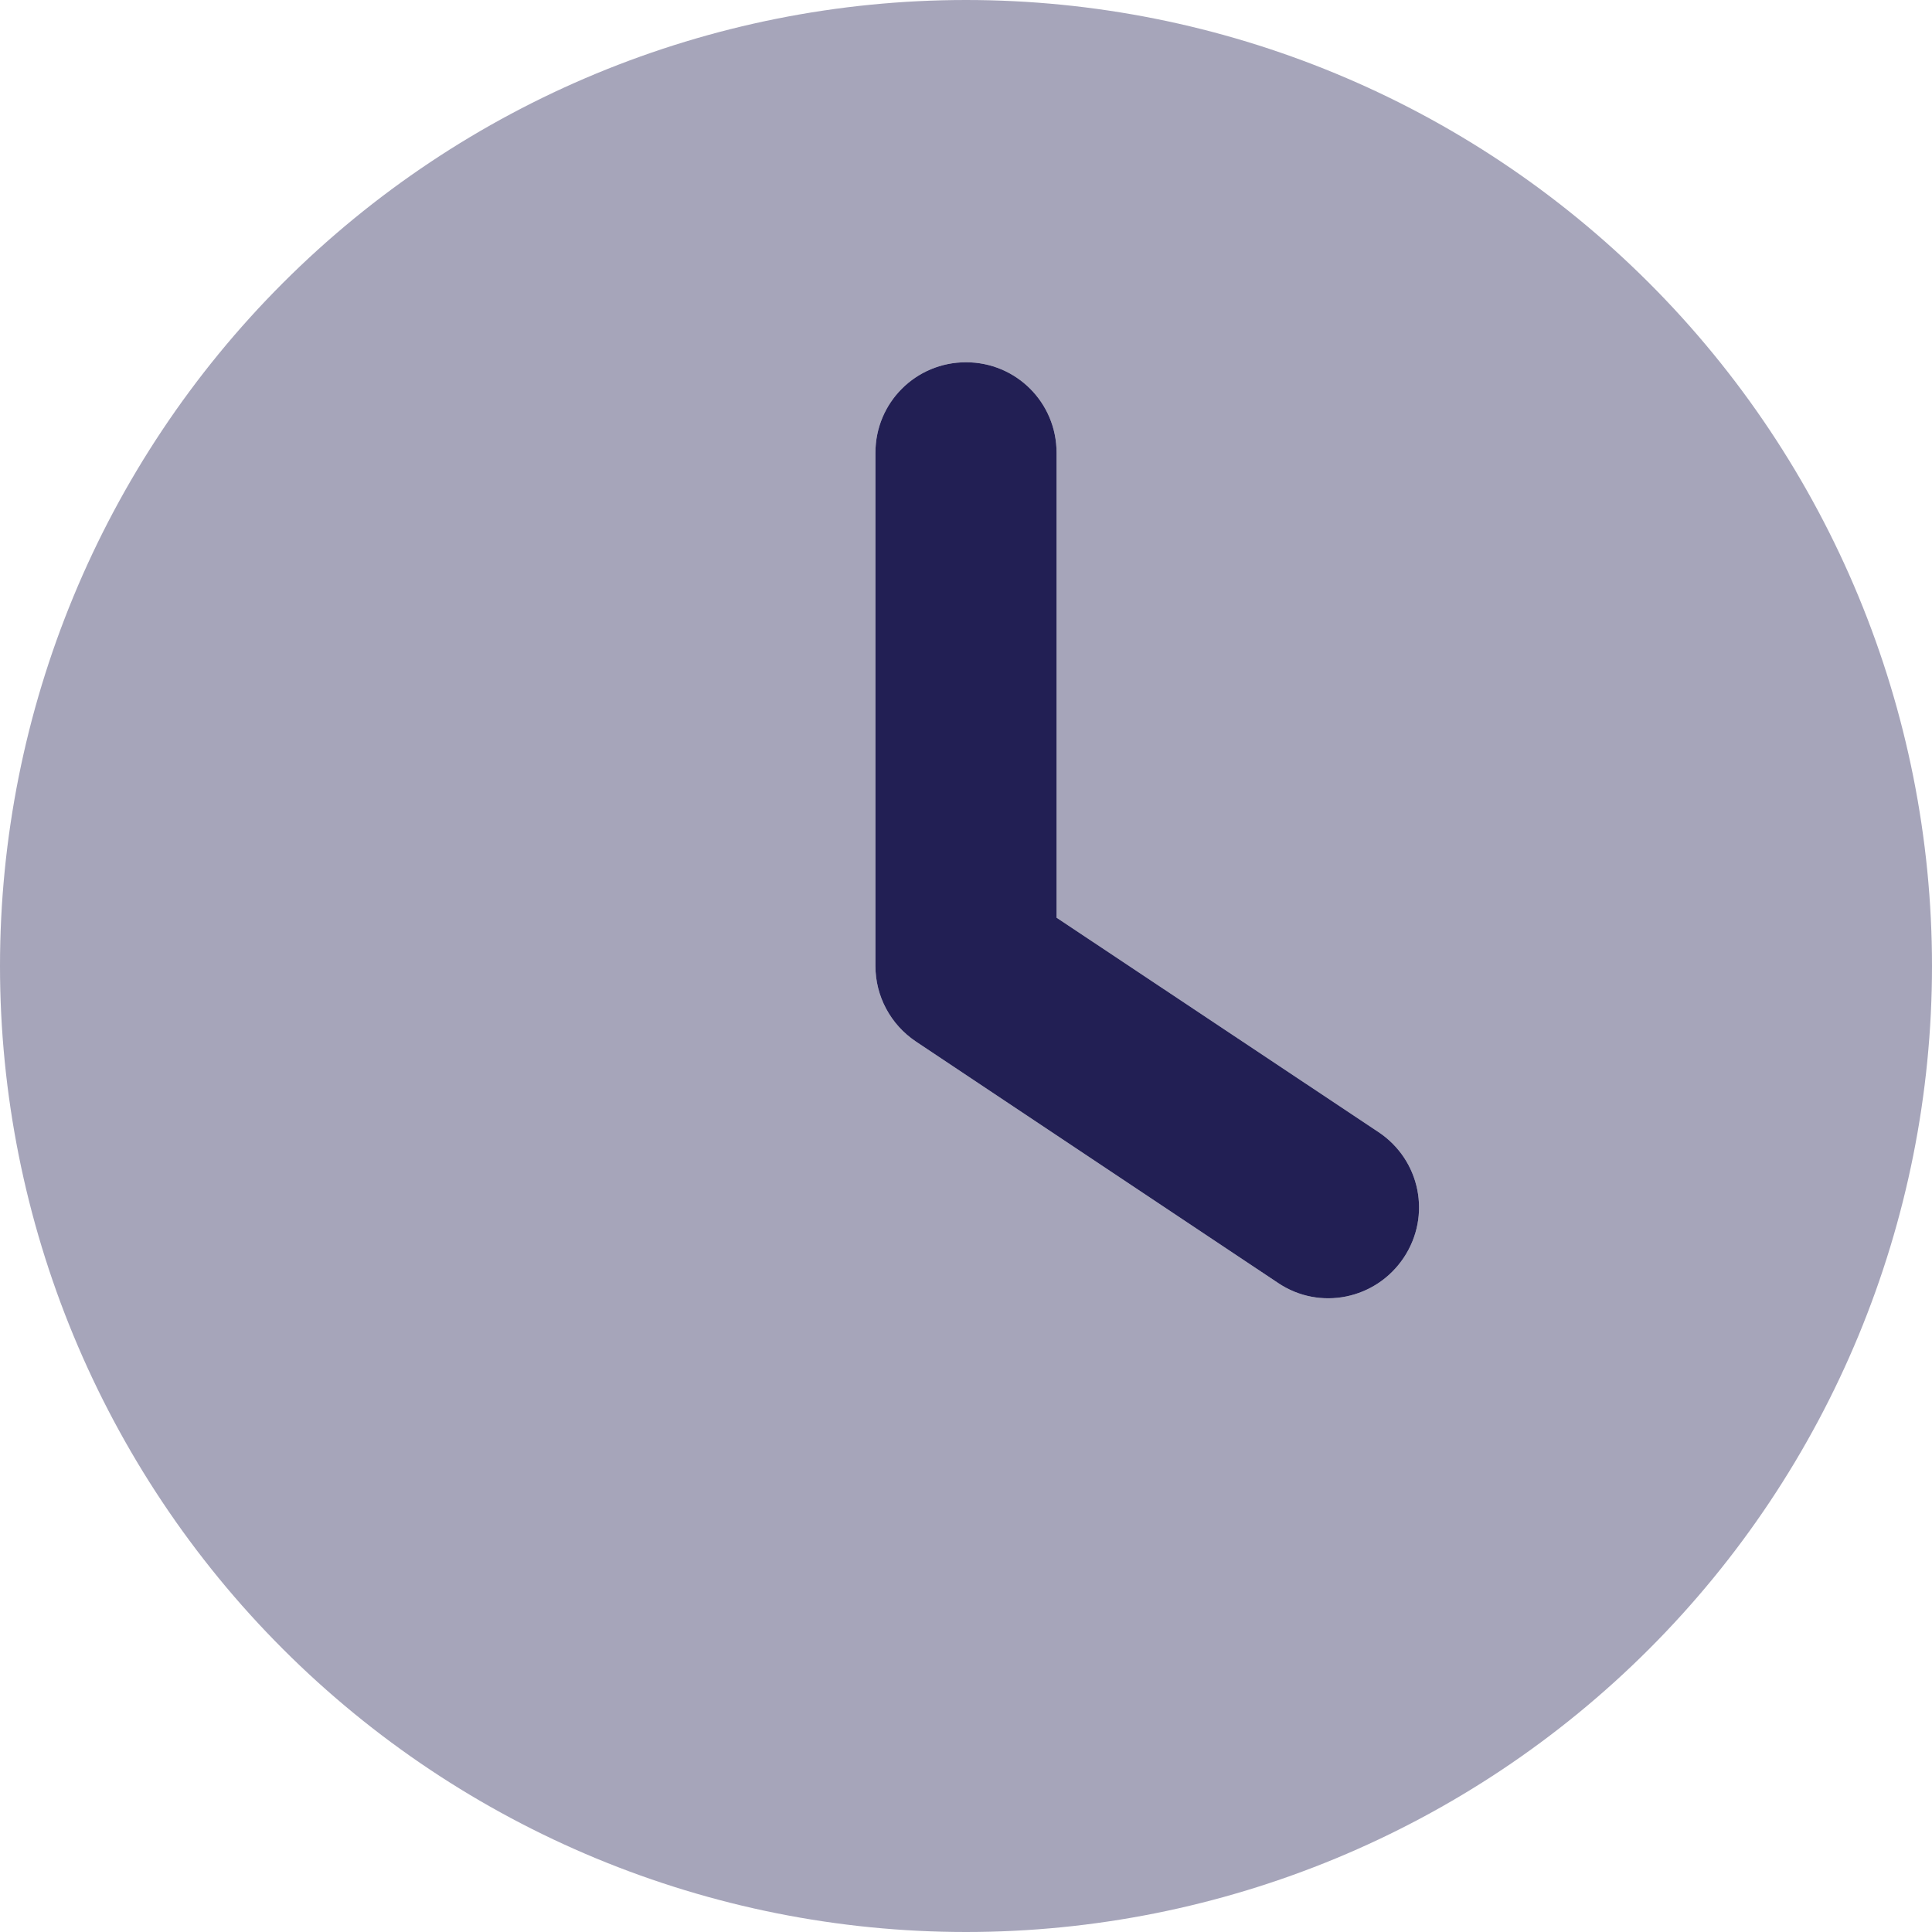
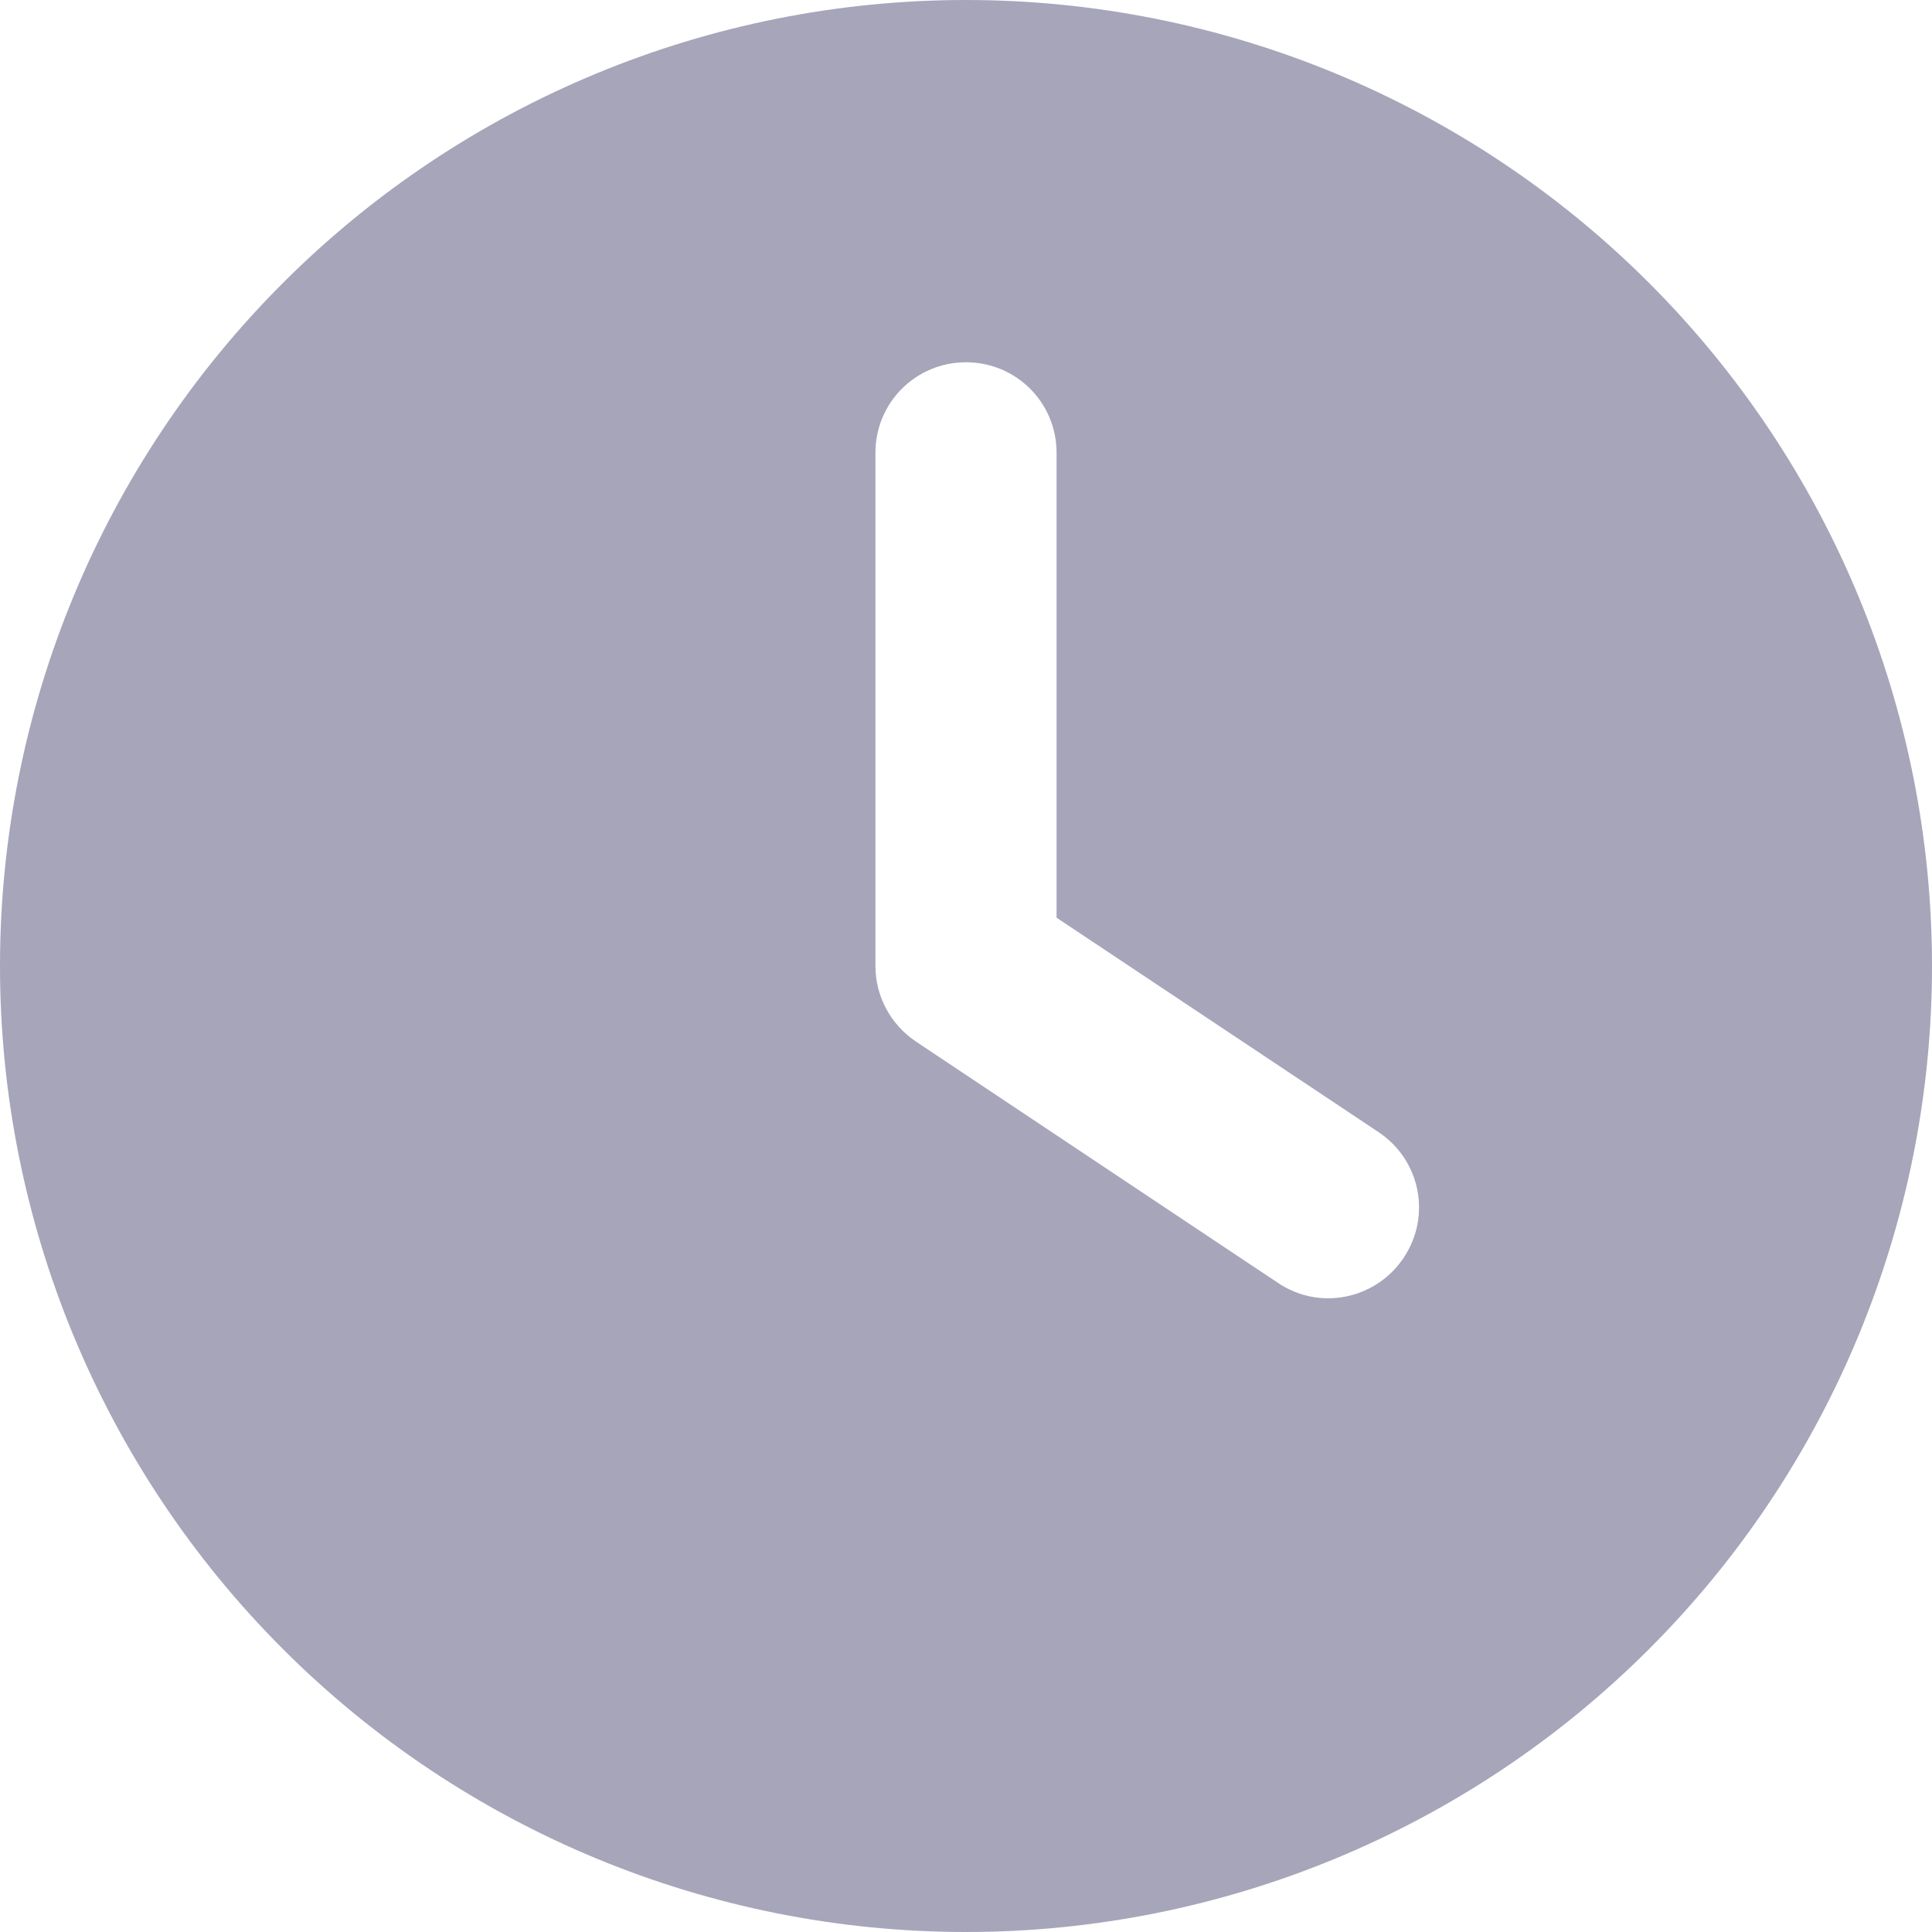
<svg xmlns="http://www.w3.org/2000/svg" width="49" height="49" viewBox="0 0 49 49" fill="none">
  <g clip-path="url(#clip0_2208_5)">
    <path opacity="0.4" d="M24.5 0C30.998 0 37.23 2.581 41.824 7.176C46.419 11.771 49 18.002 49 24.5C49 30.998 46.419 37.23 41.824 41.824C37.23 46.419 30.998 49 24.5 49C18.002 49 11.771 46.419 7.176 41.824C2.581 37.23 0 30.998 0 24.5C0 18.002 2.581 11.771 7.176 7.176C11.771 2.581 18.002 0 24.5 0ZM22.203 11.484V24.5C22.203 25.266 22.586 25.983 23.227 26.414L32.415 32.539C33.467 33.247 34.893 32.96 35.602 31.898C36.31 30.835 36.023 29.419 34.96 28.711L26.797 23.275V11.484C26.797 10.211 25.773 9.188 24.5 9.188C23.227 9.188 22.203 10.211 22.203 11.484Z" fill="#221F54" />
-     <path d="M24.5 9.188C23.227 9.188 22.203 10.211 22.203 11.484V24.5C22.203 25.266 22.586 25.983 23.227 26.414L32.415 32.539C33.467 33.247 34.893 32.96 35.602 31.898C36.31 30.835 36.023 29.419 34.96 28.711L26.797 23.275V11.484C26.797 10.211 25.773 9.188 24.5 9.188Z" fill="#221F54" />
  </g>
  <defs>
    <clipPath id="clip0_2208_5">
      <rect width="49" height="49" fill="white" />
    </clipPath>
  </defs>
</svg>